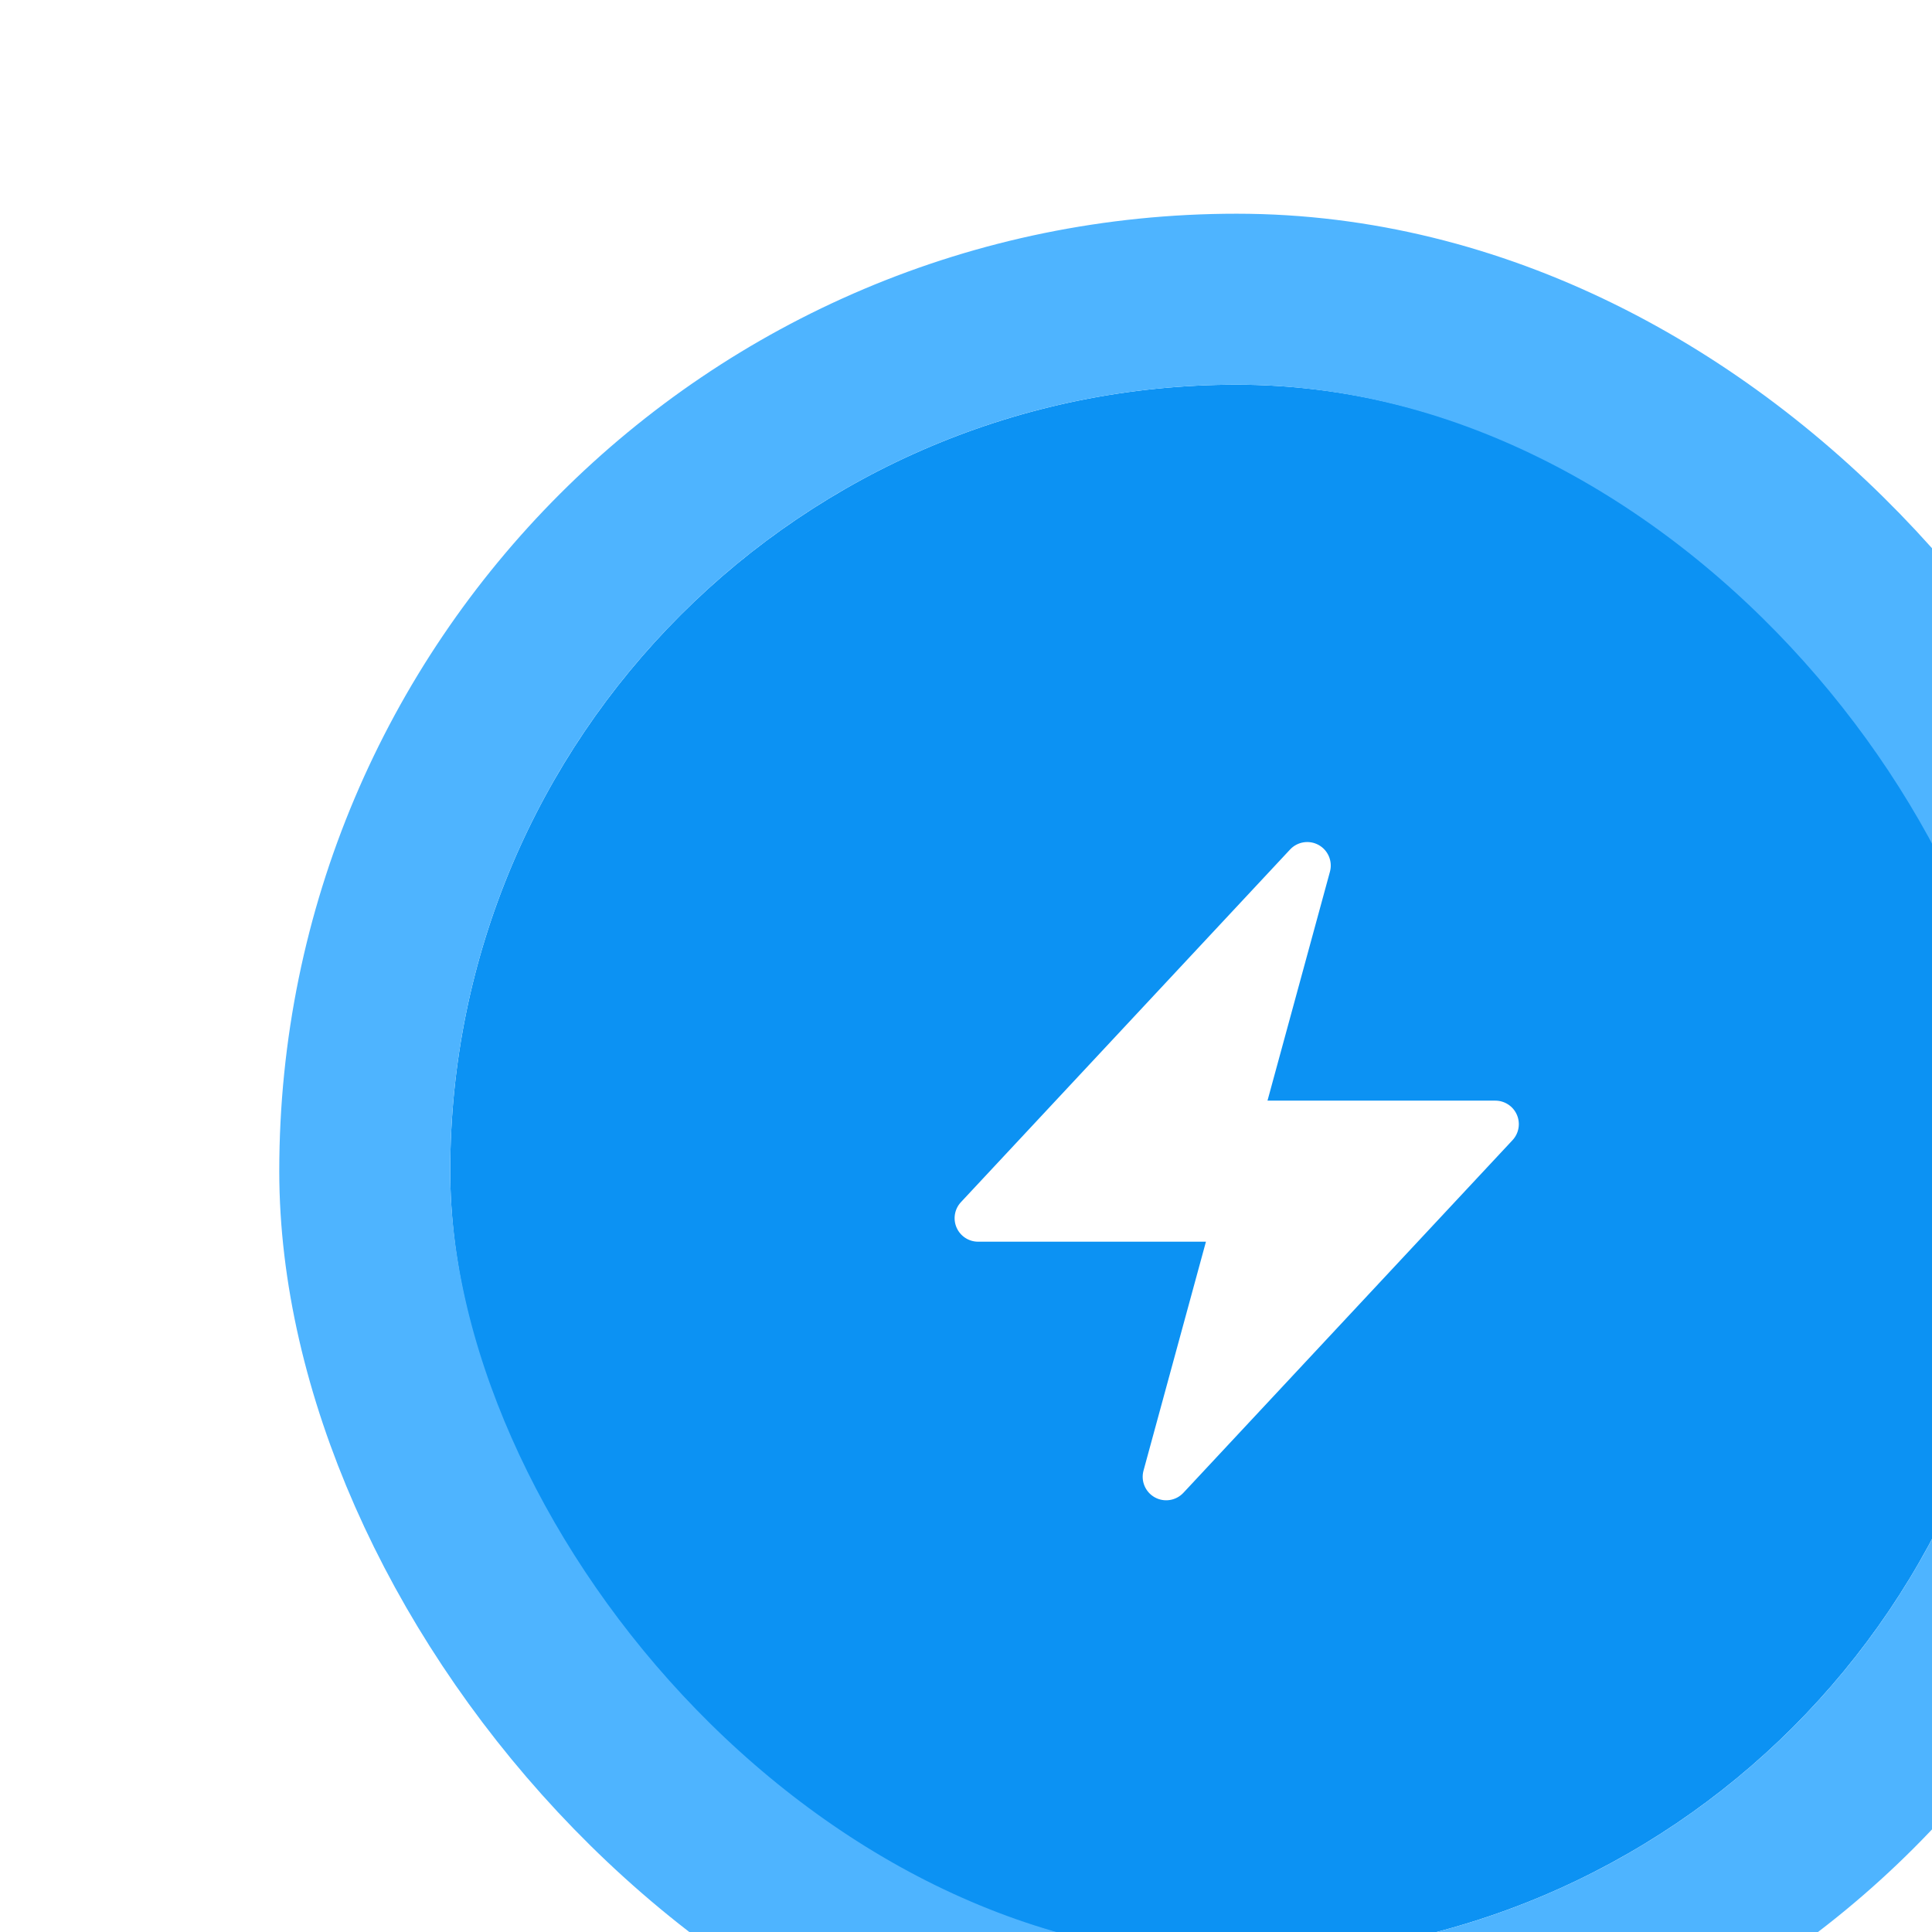
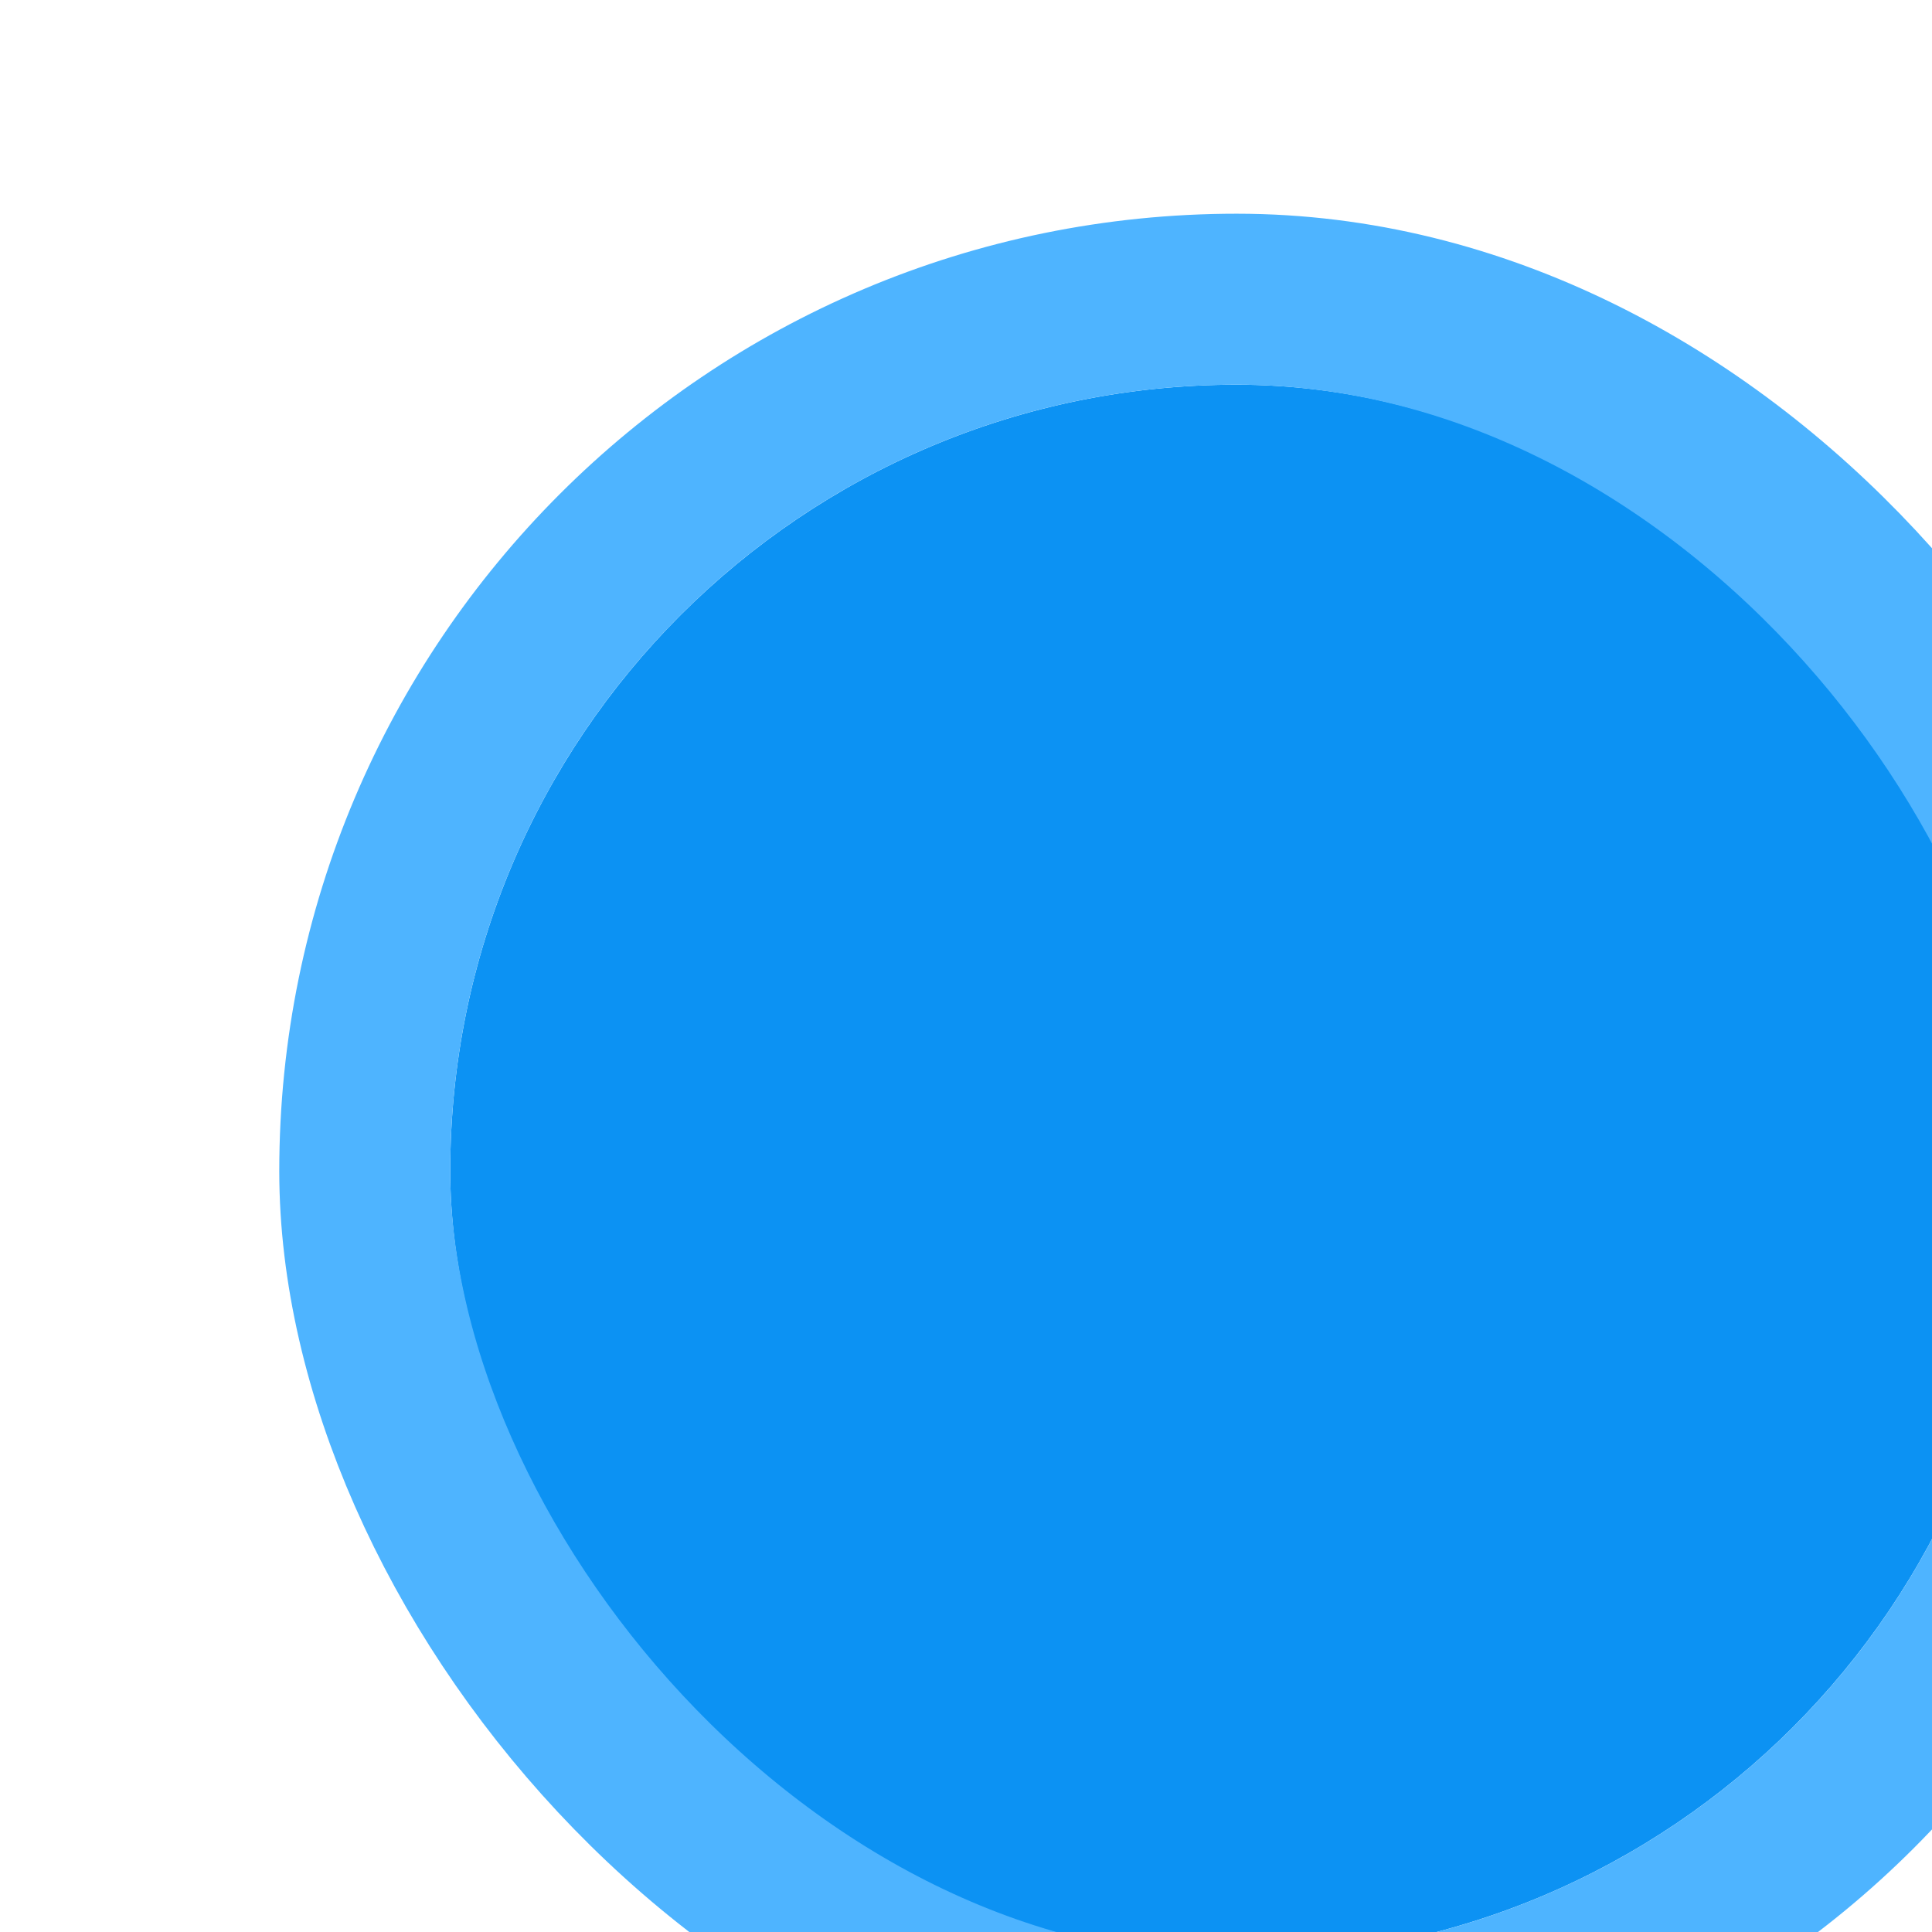
<svg xmlns="http://www.w3.org/2000/svg" width="113" height="113" viewBox="0 0 113 113" fill="none">
  <g filter="url(#filter0_i_88_1686)">
    <rect x="10.334" y="10.5" width="92" height="92" rx="46" fill="#0C92F3" />
    <rect x="5.334" y="5.5" width="102" height="102" rx="51" stroke="#4EB4FF" stroke-width="10" />
-     <path fill-rule="evenodd" clip-rule="evenodd" d="M61.129 37.424C61.681 37.732 61.952 38.377 61.786 38.987L58.134 52.375H71.459C72.007 52.375 72.502 52.7 72.72 53.202C72.938 53.704 72.838 54.288 72.464 54.688L53.214 75.313C52.783 75.775 52.092 75.884 51.539 75.576C50.987 75.268 50.716 74.623 50.883 74.013L54.534 60.625H41.209C40.661 60.625 40.166 60.3 39.948 59.798C39.73 59.296 39.83 58.712 40.204 58.312L59.454 37.687C59.885 37.225 60.576 37.116 61.129 37.424Z" fill="white" />
  </g>
  <defs>
    <filter id="filter0_i_88_1686" x="0.334" y="0.5" width="123" height="123" filterUnits="userSpaceOnUse" color-interpolation-filters="sRGB">
      <feFlood flood-opacity="0" result="BackgroundImageFix" />
      <feBlend mode="normal" in="SourceGraphic" in2="BackgroundImageFix" result="shape" />
      <feColorMatrix in="SourceAlpha" type="matrix" values="0 0 0 0 0 0 0 0 0 0 0 0 0 0 0 0 0 0 127 0" result="hardAlpha" />
      <feMorphology radius="2" operator="erode" in="SourceAlpha" result="effect1_innerShadow_88_1686" />
      <feOffset dx="16" dy="12" />
      <feGaussianBlur stdDeviation="4.5" />
      <feComposite in2="hardAlpha" operator="arithmetic" k2="-1" k3="1" />
      <feColorMatrix type="matrix" values="0 0 0 0 1 0 0 0 0 1 0 0 0 0 1 0 0 0 0.1 0" />
      <feBlend mode="normal" in2="shape" result="effect1_innerShadow_88_1686" />
    </filter>
  </defs>
</svg>